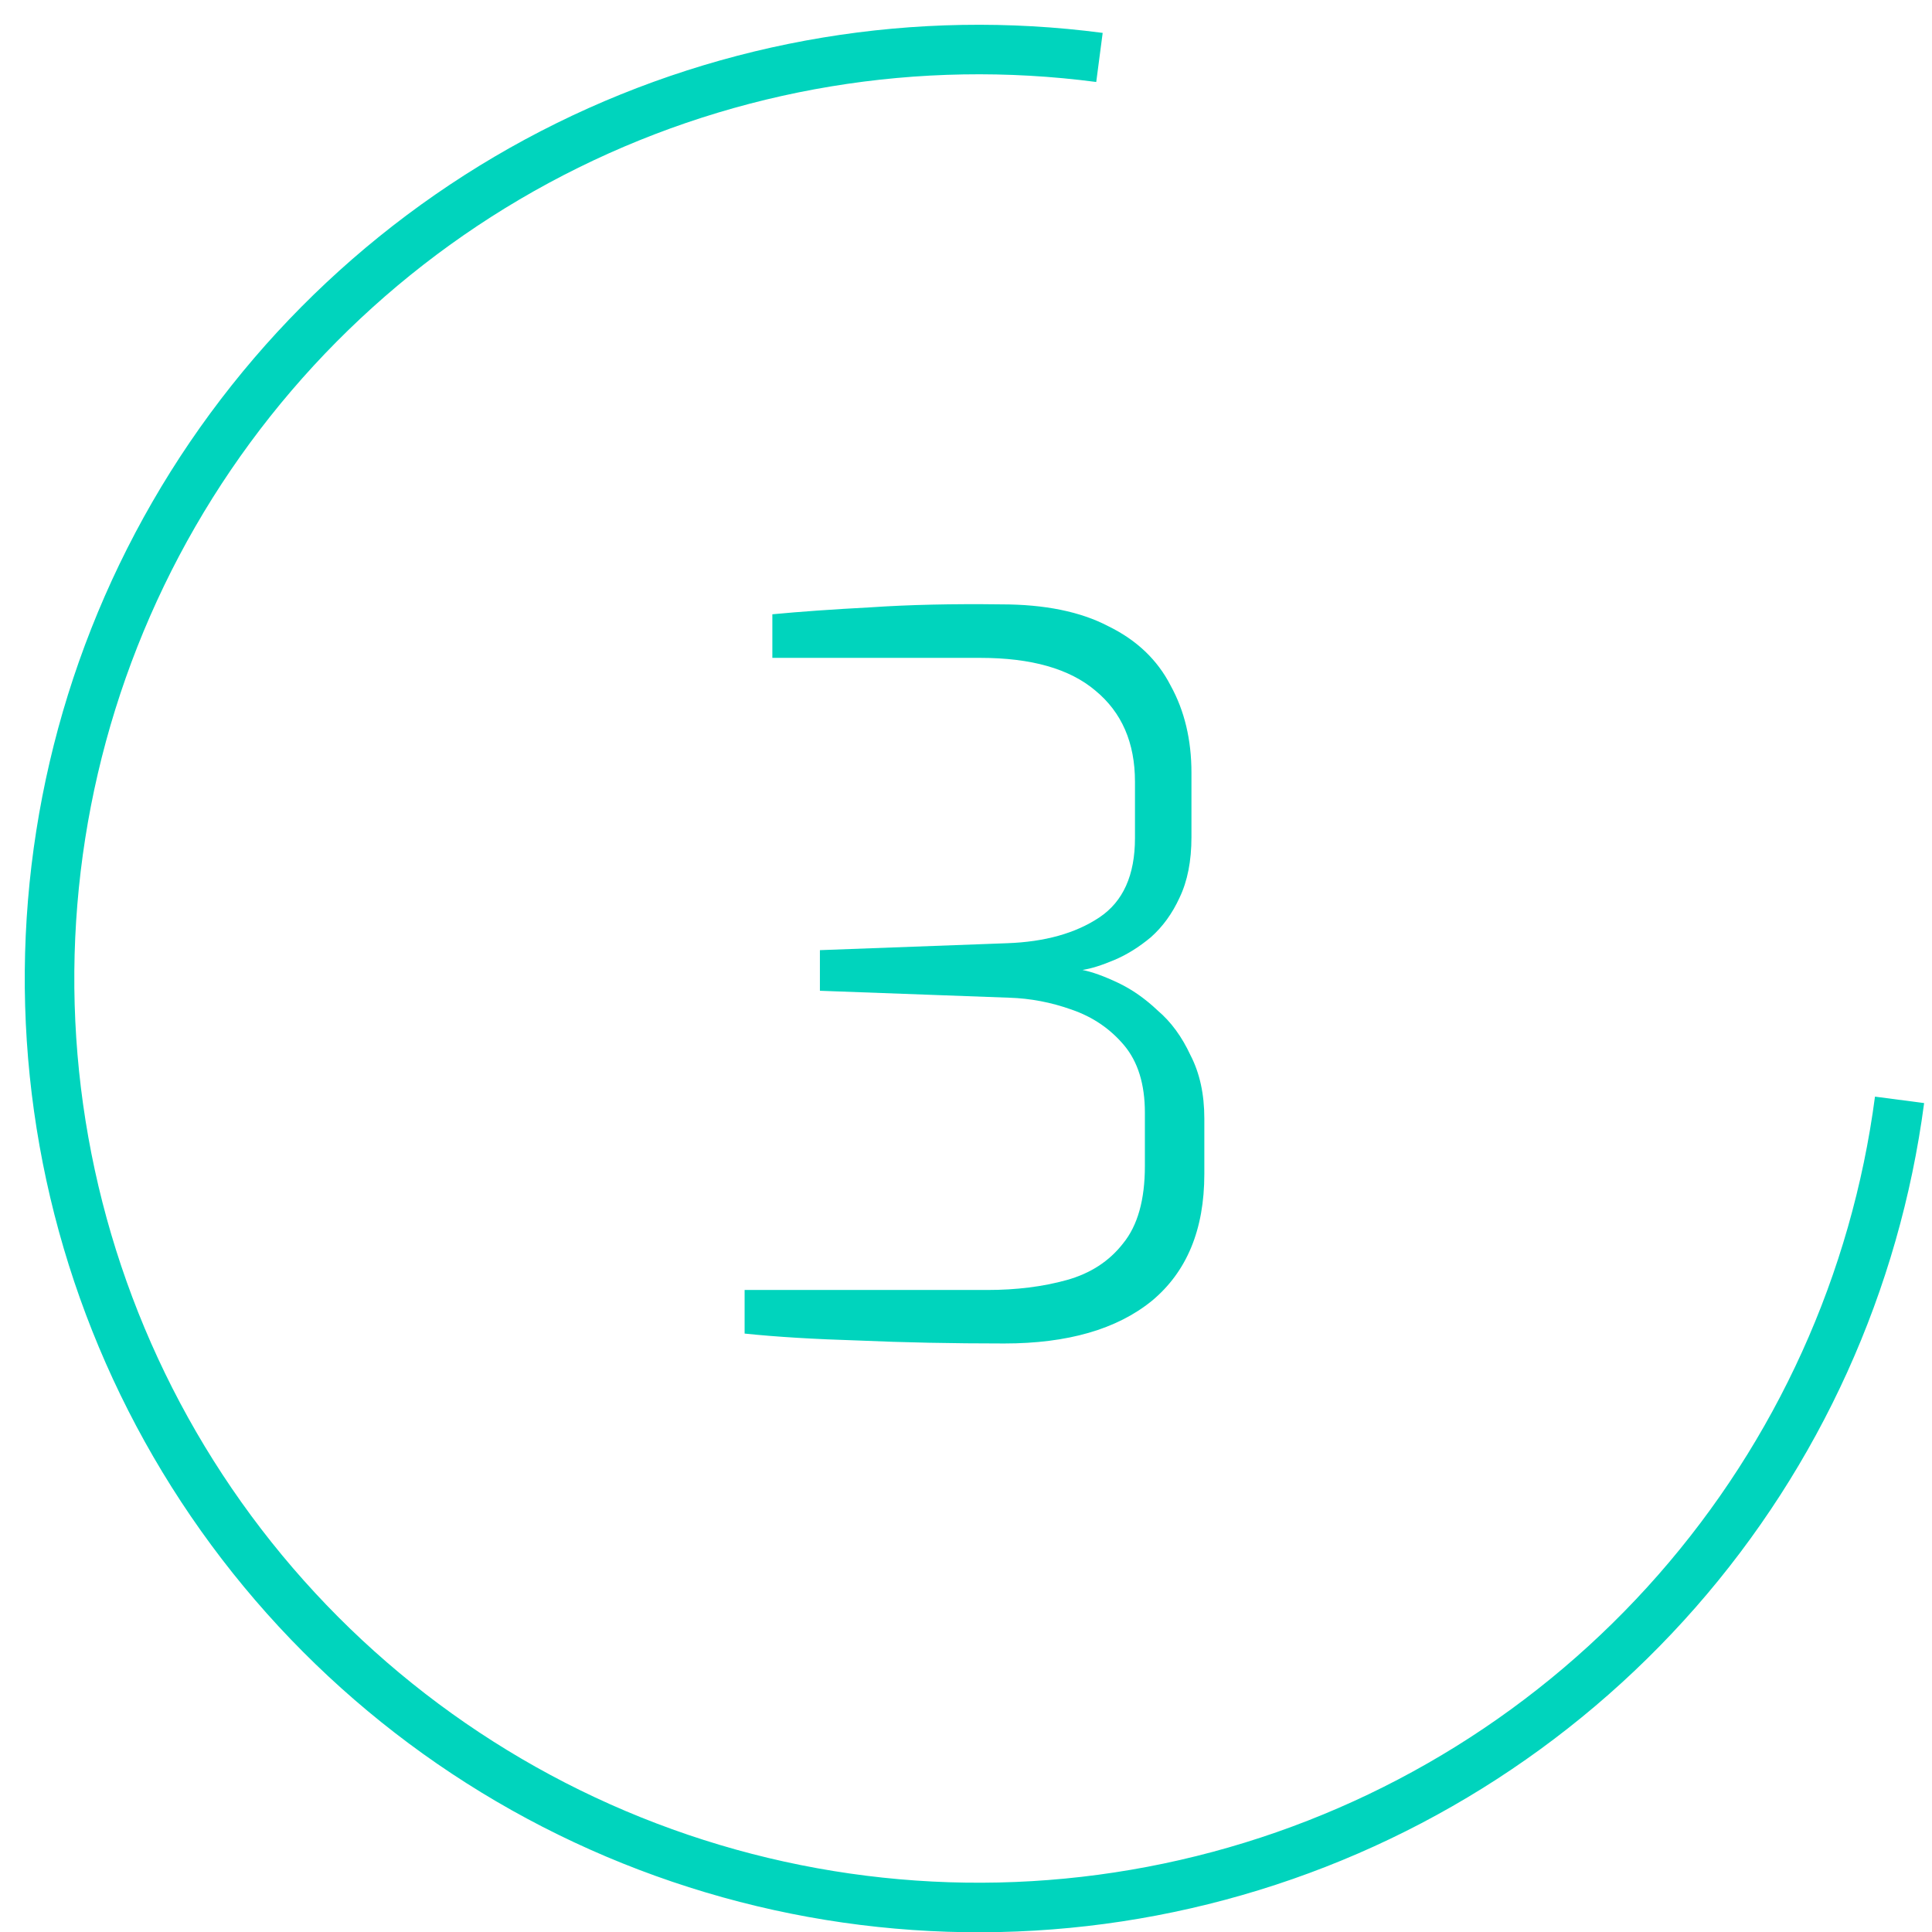
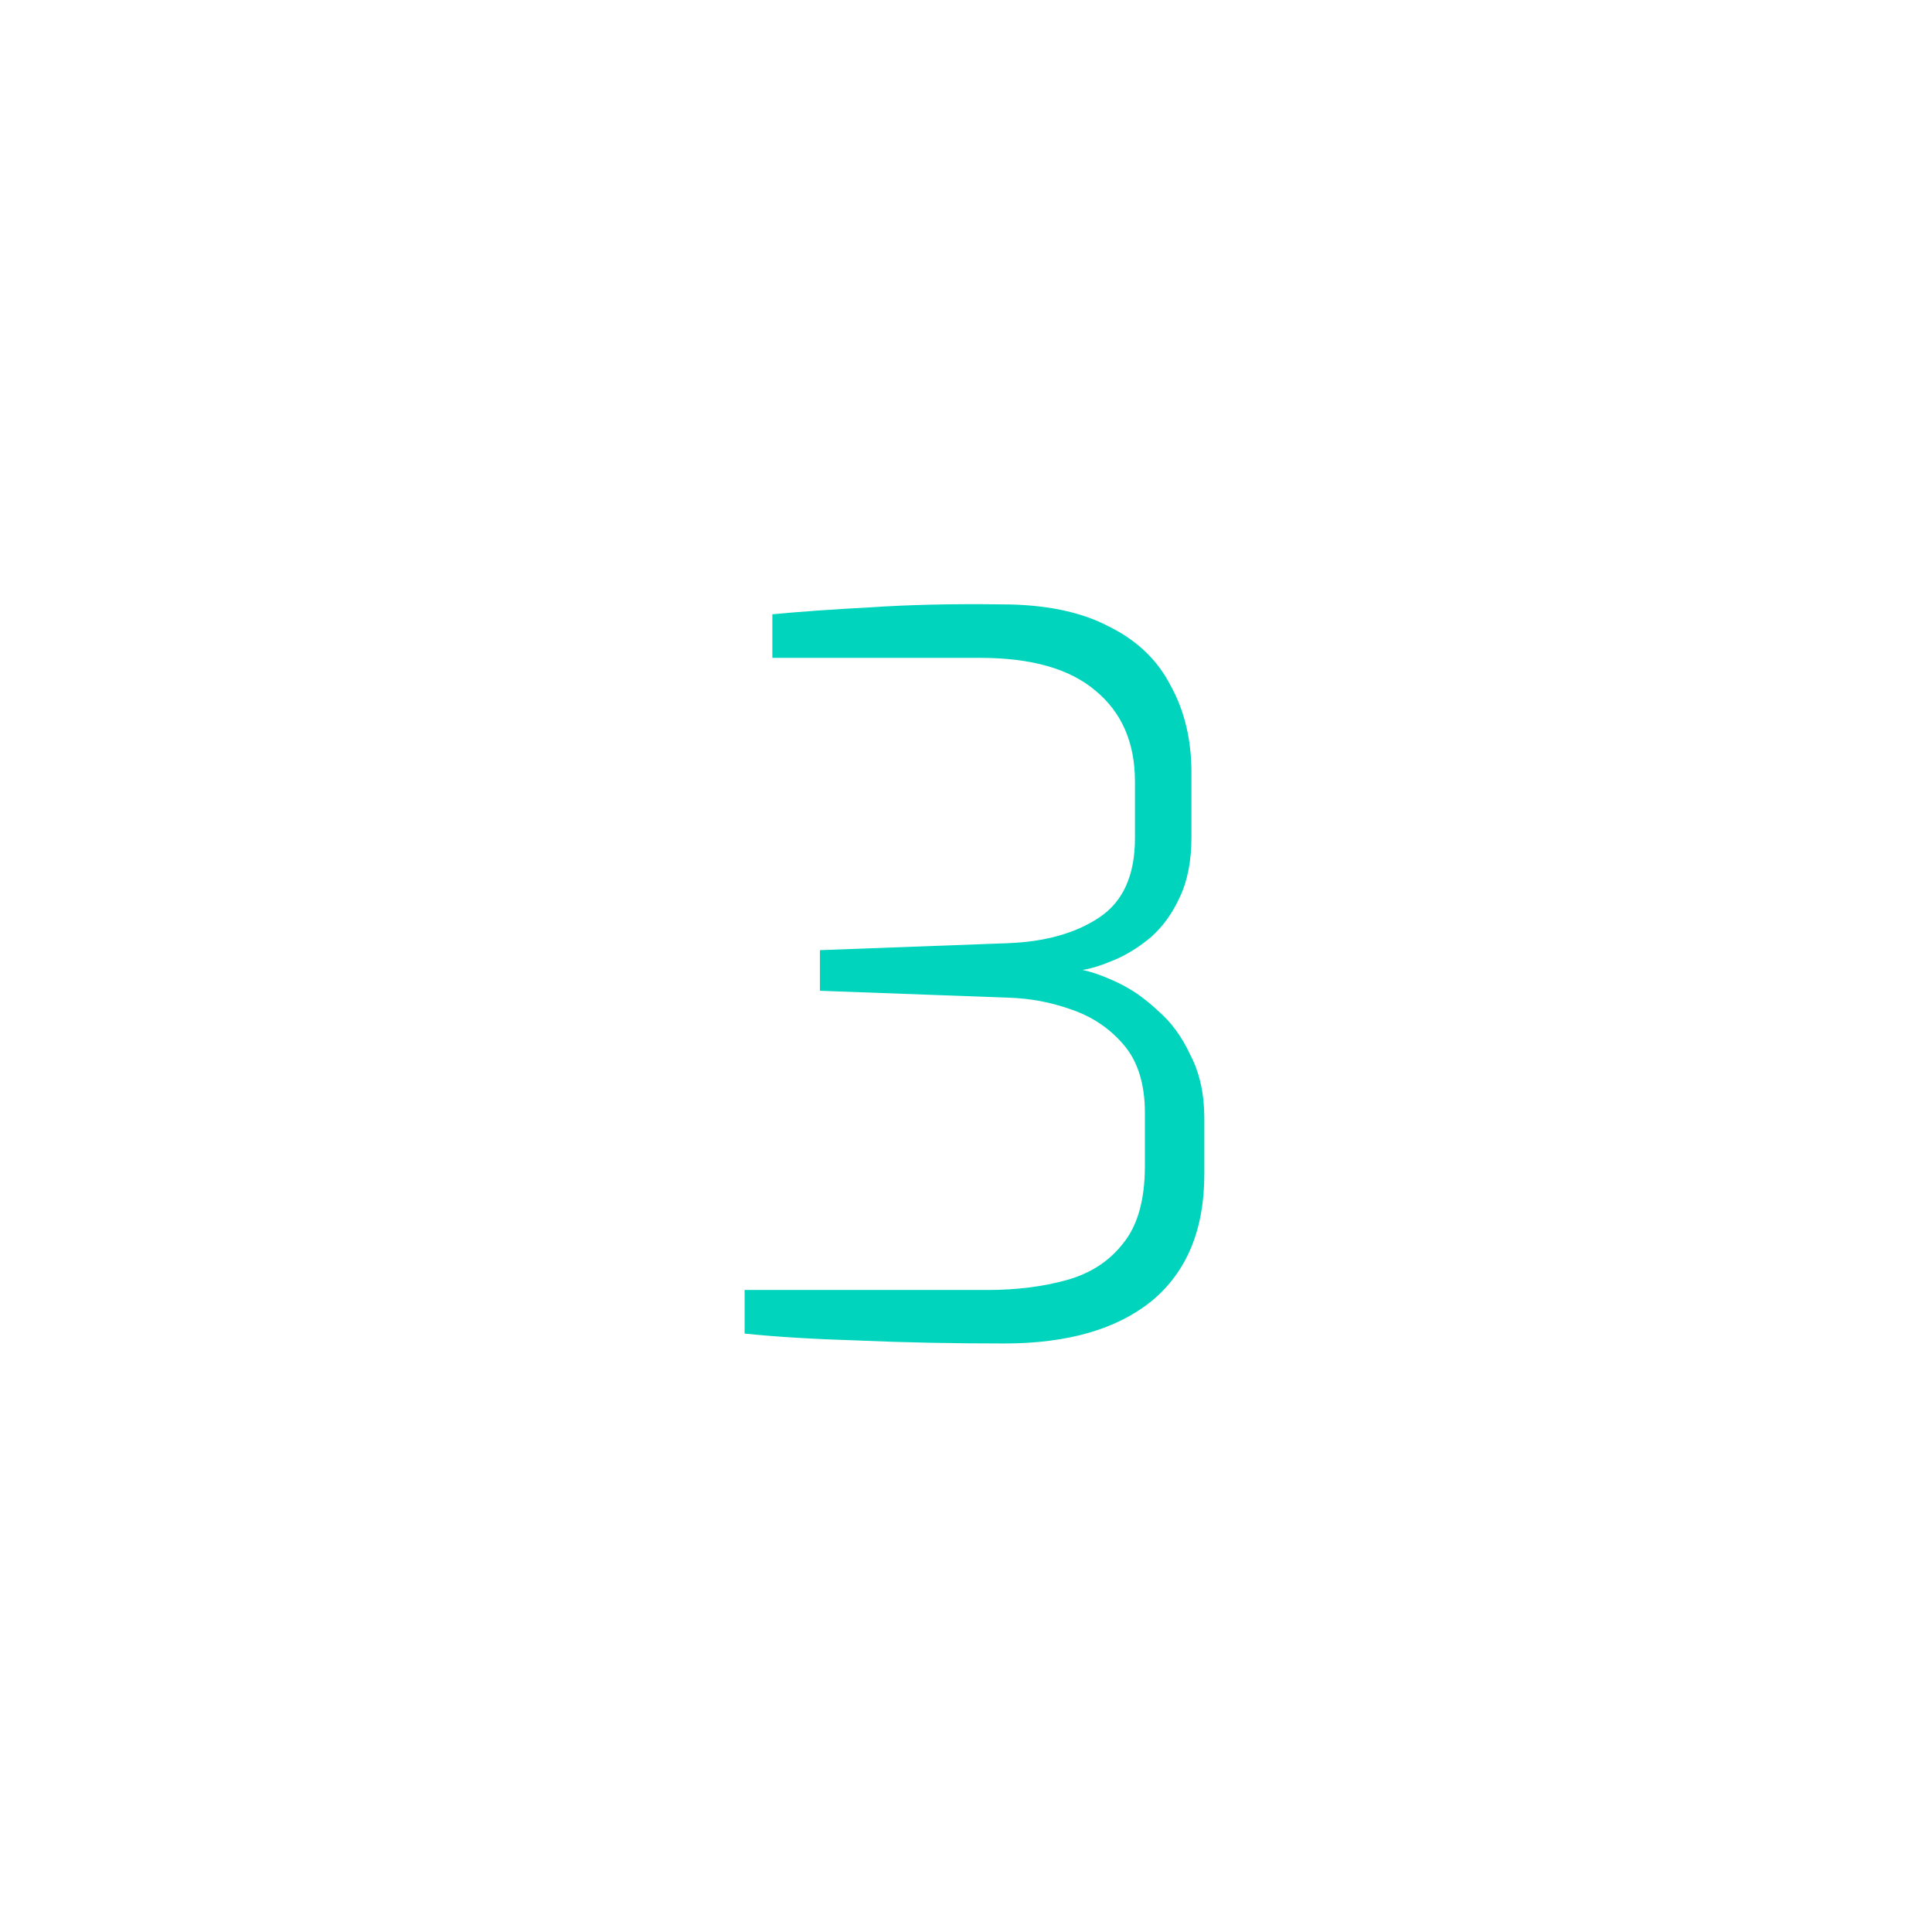
<svg xmlns="http://www.w3.org/2000/svg" width="39" height="39" viewBox="0 0 39 39" fill="none">
-   <path fill-rule="evenodd" clip-rule="evenodd" d="M22.129 1.655C18.55 1.185 14.912 1.787 11.675 3.385C8.438 4.982 5.747 7.504 3.943 10.63C2.139 13.757 1.303 17.348 1.539 20.95C1.776 24.552 3.076 28.003 5.273 30.866C7.471 33.73 10.469 35.877 13.887 37.037C17.305 38.197 20.991 38.318 24.478 37.383C27.964 36.449 31.096 34.502 33.476 31.788C35.856 29.074 37.378 25.715 37.849 22.137L38.841 22.267C38.343 26.042 36.738 29.585 34.228 32.447C31.717 35.31 28.414 37.364 24.736 38.349C21.059 39.335 17.171 39.208 13.566 37.984C9.96 36.761 6.798 34.496 4.48 31.475C2.162 28.455 0.791 24.815 0.541 21.016C0.292 17.216 1.174 13.428 3.077 10.13C4.98 6.833 7.818 4.173 11.232 2.488C14.647 0.803 18.484 0.168 22.259 0.664L22.129 1.655Z" fill="#00D4BD" />
  <path d="M20.271 27.12C19.218 27.12 18.238 27.1 17.331 27.06C16.438 27.033 15.671 26.987 15.031 26.92V26.04H19.931C20.518 26.04 21.051 25.973 21.531 25.84C22.011 25.707 22.391 25.46 22.671 25.1C22.965 24.74 23.111 24.22 23.111 23.54V22.46C23.111 21.887 22.971 21.433 22.691 21.1C22.411 20.767 22.058 20.527 21.631 20.38C21.218 20.233 20.798 20.153 20.371 20.14L16.551 20V19.18L20.331 19.04C21.091 19.013 21.711 18.84 22.191 18.52C22.671 18.2 22.911 17.667 22.911 16.92V15.78C22.911 14.993 22.645 14.38 22.111 13.94C21.591 13.5 20.818 13.28 19.791 13.28H15.591V12.4C16.151 12.347 16.811 12.3 17.571 12.26C18.345 12.207 19.225 12.187 20.211 12.2C21.091 12.2 21.811 12.347 22.371 12.64C22.945 12.92 23.365 13.32 23.631 13.84C23.911 14.347 24.051 14.933 24.051 15.6V16.9C24.051 17.38 23.971 17.787 23.811 18.12C23.665 18.44 23.471 18.707 23.231 18.92C22.991 19.12 22.745 19.273 22.491 19.38C22.238 19.487 22.025 19.553 21.851 19.58C22.051 19.62 22.291 19.707 22.571 19.84C22.851 19.973 23.118 20.16 23.371 20.4C23.638 20.627 23.858 20.927 24.031 21.3C24.218 21.66 24.311 22.087 24.311 22.58V23.7C24.311 24.82 23.958 25.673 23.251 26.26C22.545 26.833 21.551 27.12 20.271 27.12Z" fill="#00D4BD" />
</svg>